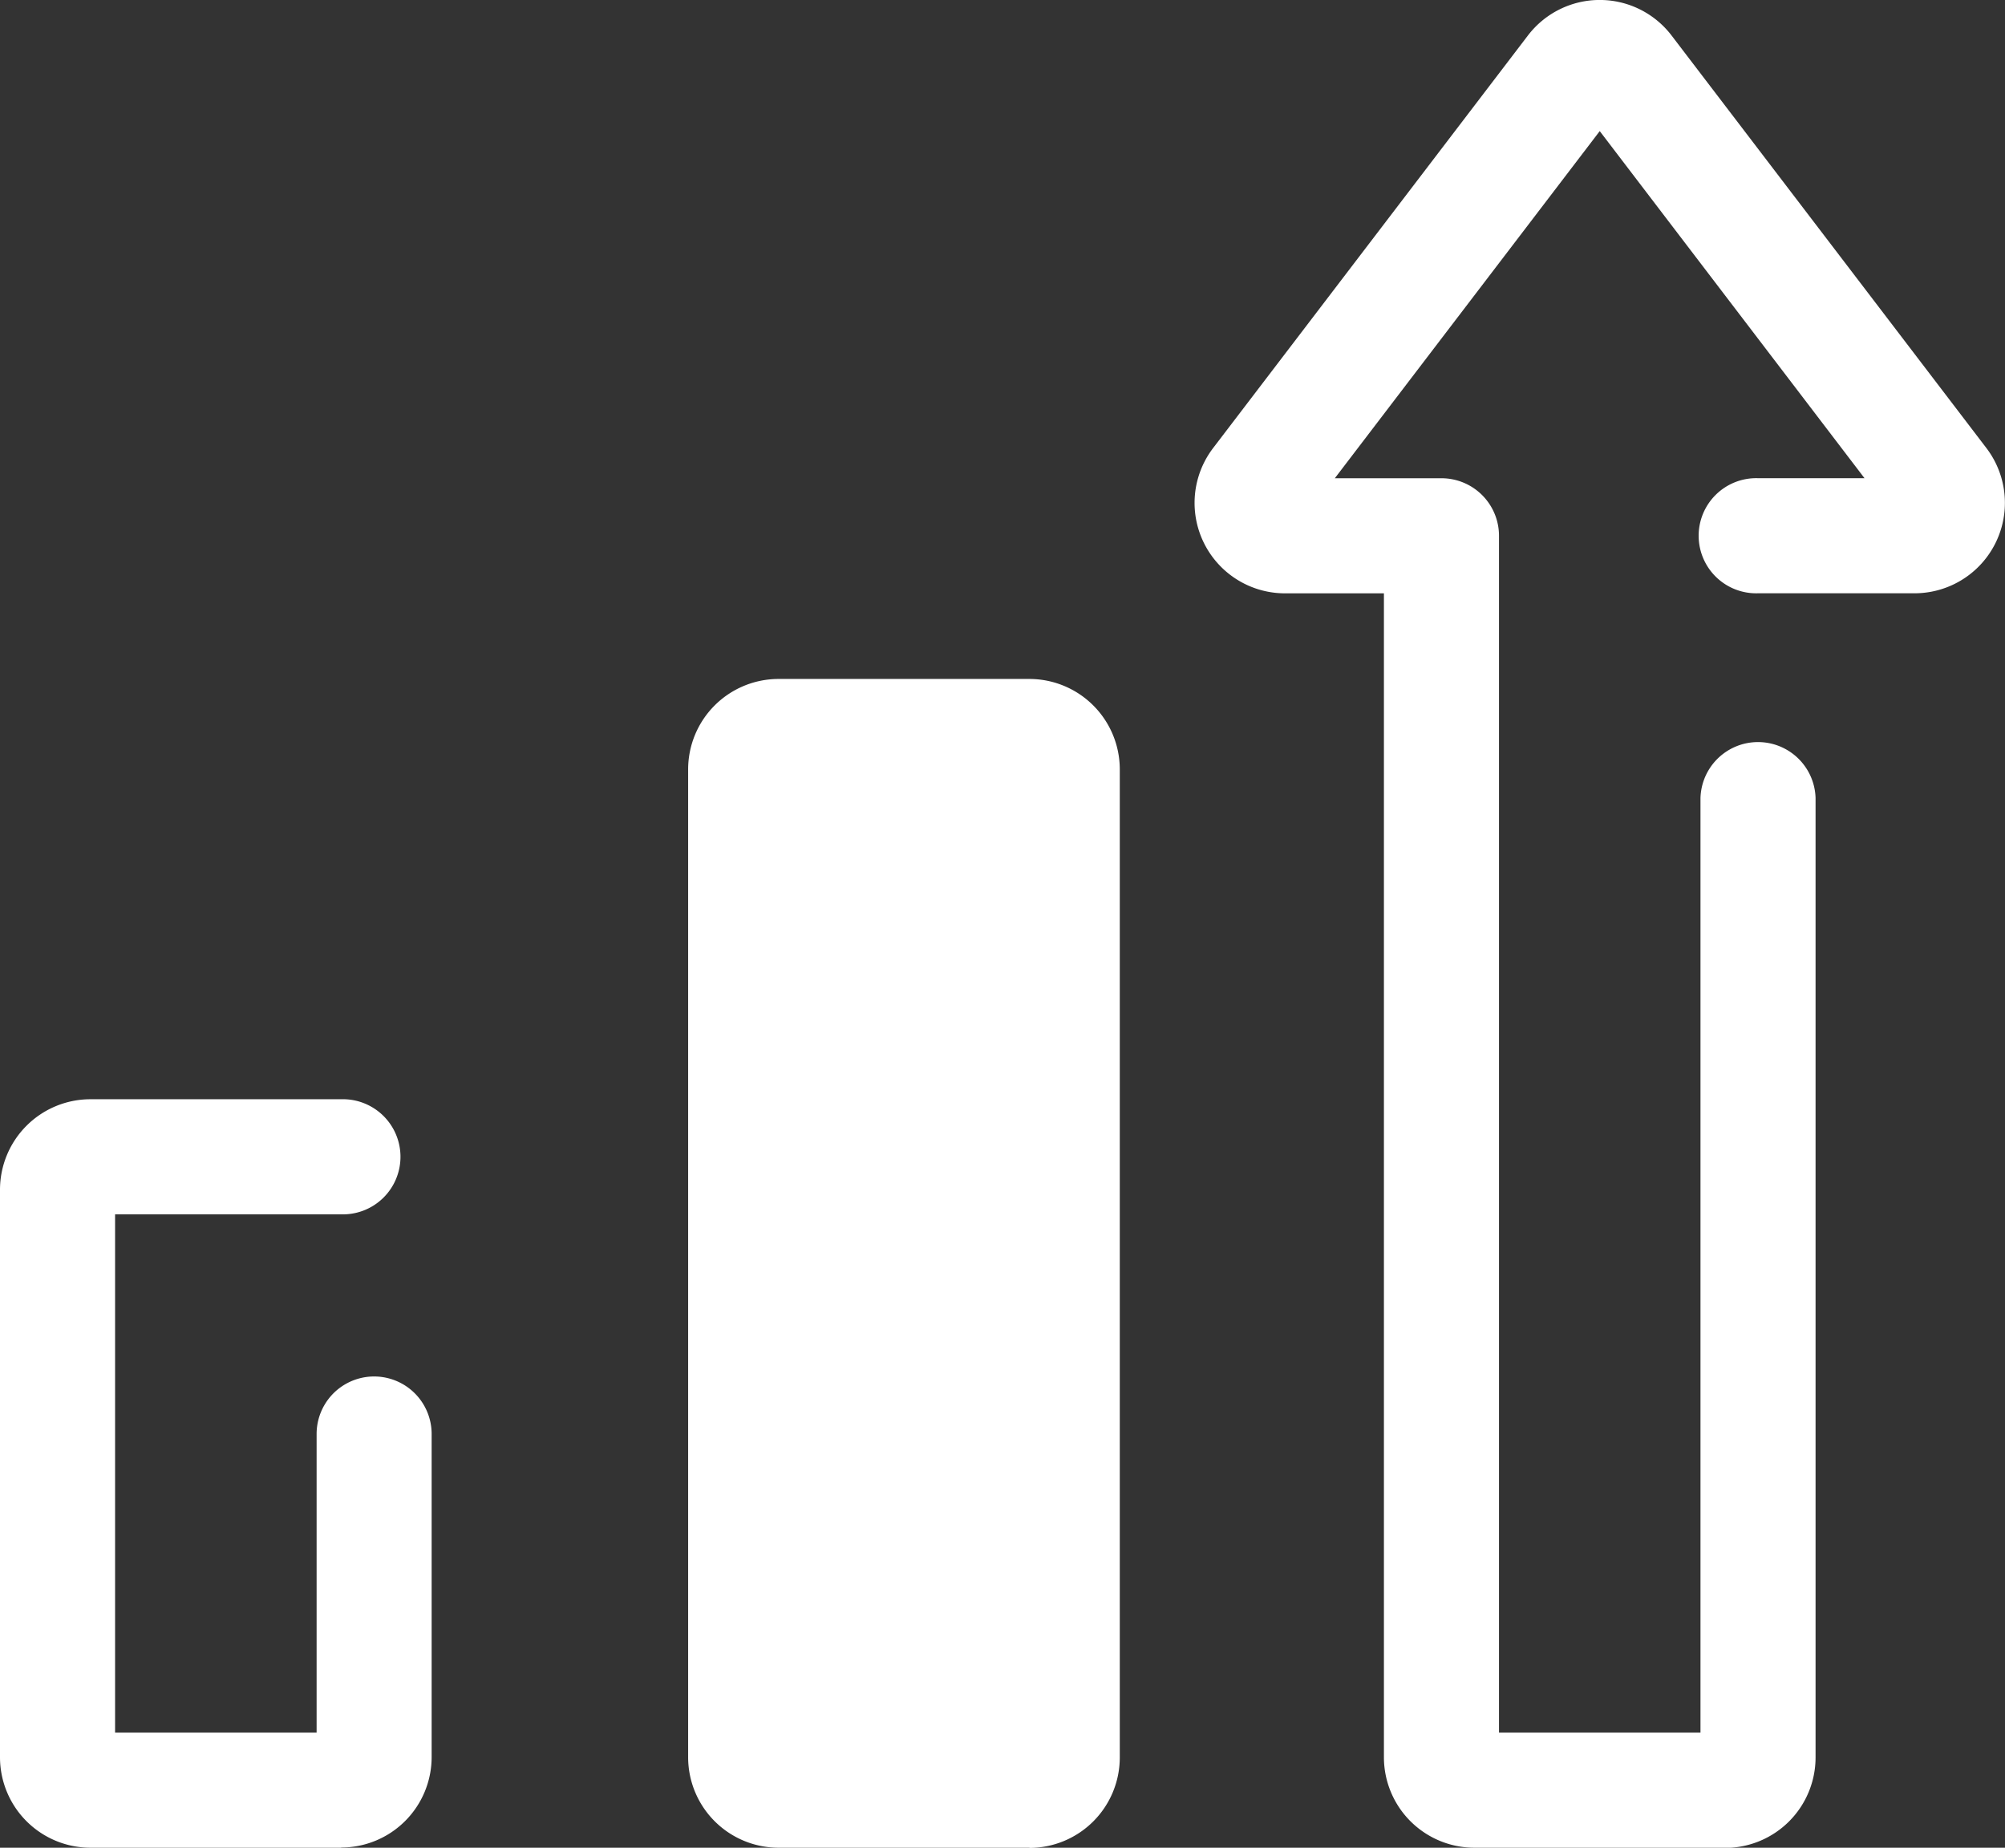
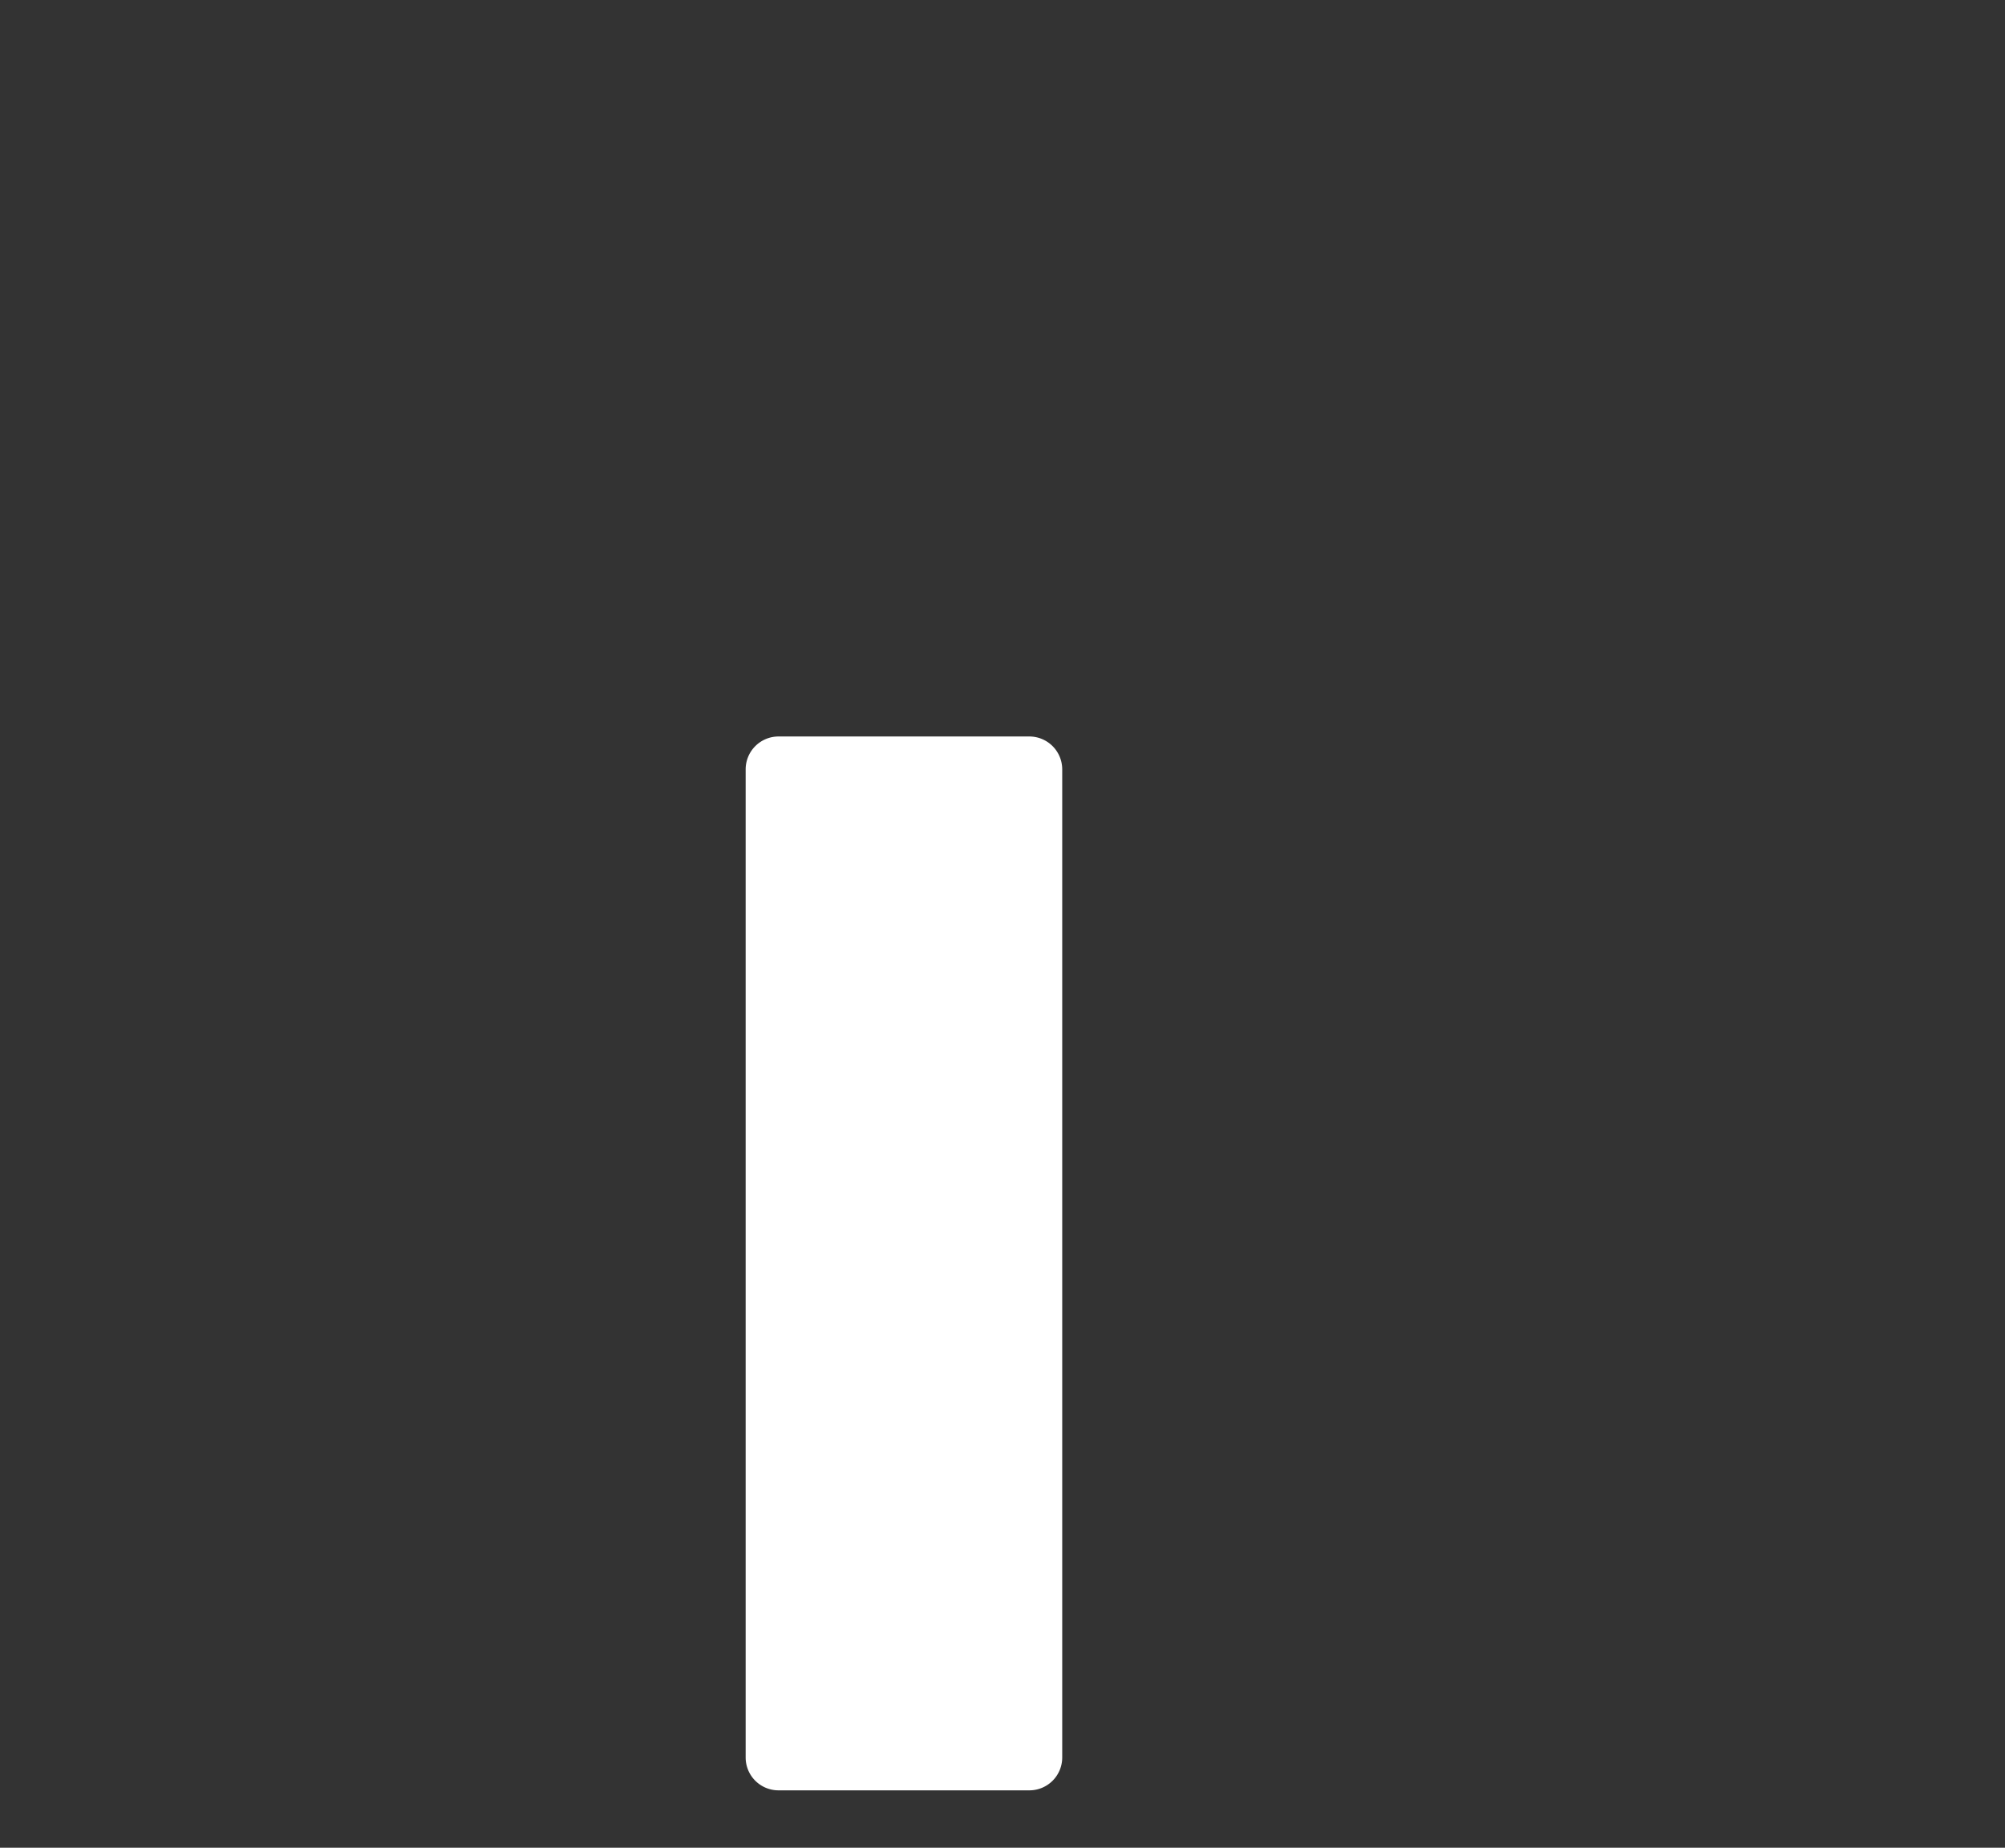
<svg xmlns="http://www.w3.org/2000/svg" viewBox="0 0 409.6 377.43">
  <rect x="0" y="0" width="409.6" height="377.43" fill="#333333" stroke="none" />
-   <path fill="#fff" class="lineal-stroke" d="M352.44 377.43h-51.26A18.49 18.49 0 01282.72 359V121.2H262.5a18.47 18.47 0 01-14.67-29.68l64.3-84.26a18.46 18.46 0 0129.36 0l64.3 84.25a18.47 18.47 0 01-14.67 29.68h-32a11.76 11.76 0 110-23.51h21.78l-54.09-70.9-54.12 70.91h21.78a11.76 11.76 0 0111.76 11.75v244.48h41.16V163a11.76 11.76 0 0123.51 0v196a18.49 18.49 0 01-18.46 18.47z" />
  <path fill="#fff" class="lineal-fill" d="M152.33 157.16V359a6.71 6.71 0 006.72 6.71h51.25A6.71 6.71 0 00217 359V157.16a6.72 6.72 0 00-6.71-6.72h-51.24a6.72 6.72 0 00-6.72 6.72z" />
-   <path fill="#fff" class="lineal-stroke" d="M210.3 377.43H159A18.49 18.49 0 01140.58 359V157.16A18.48 18.48 0 01159 138.69h51.3a18.48 18.48 0 0118.46 18.47V359a18.49 18.49 0 01-18.46 18.47zm-46.21-23.51h41.16V162.2h-41.16zm-94.38 23.51H18.46A18.49 18.49 0 010 359V243a18.49 18.49 0 0118.46-18.46h51.25a11.76 11.76 0 110 23.51h-46.2v105.87h41.17v-61a11.75 11.75 0 1123.5 0v66a18.49 18.49 0 01-18.47 18.47z" />
</svg>